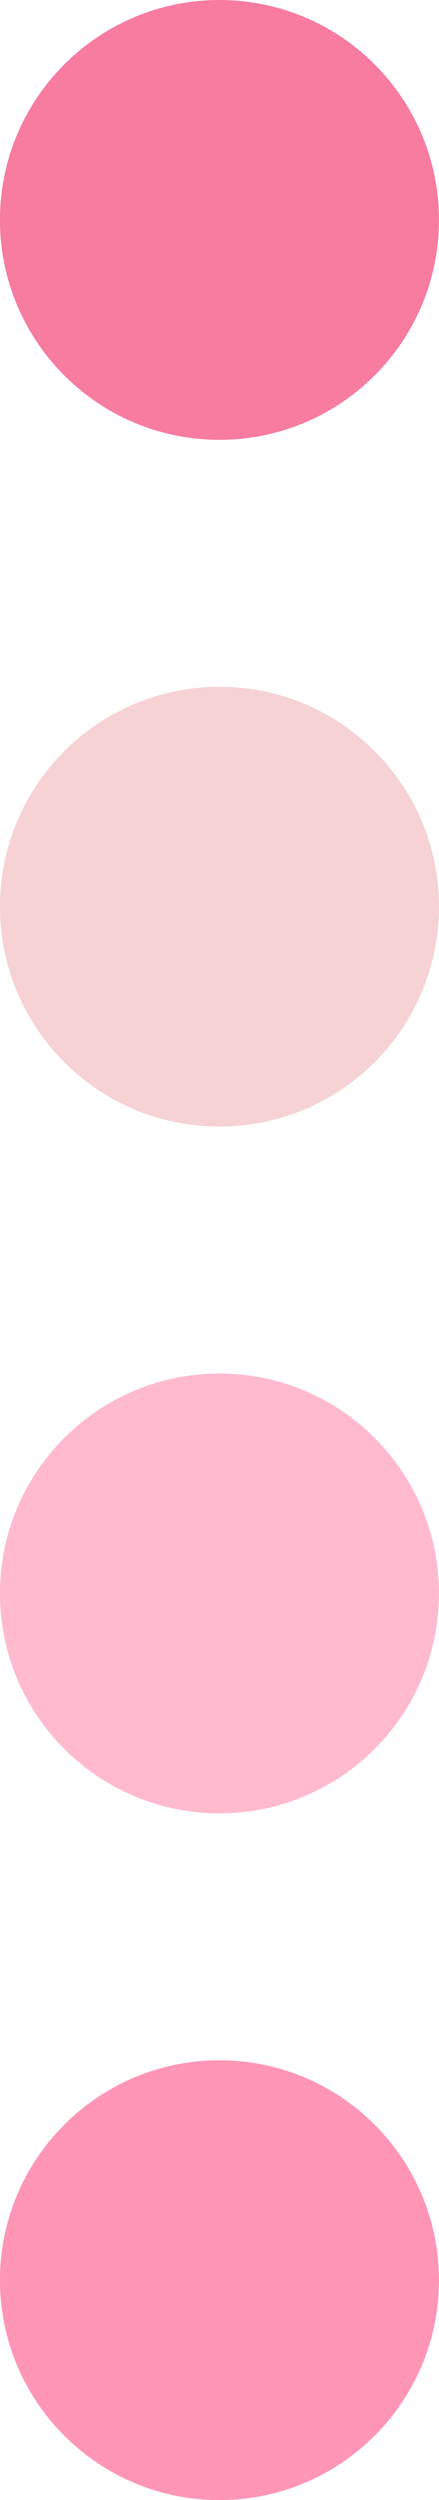
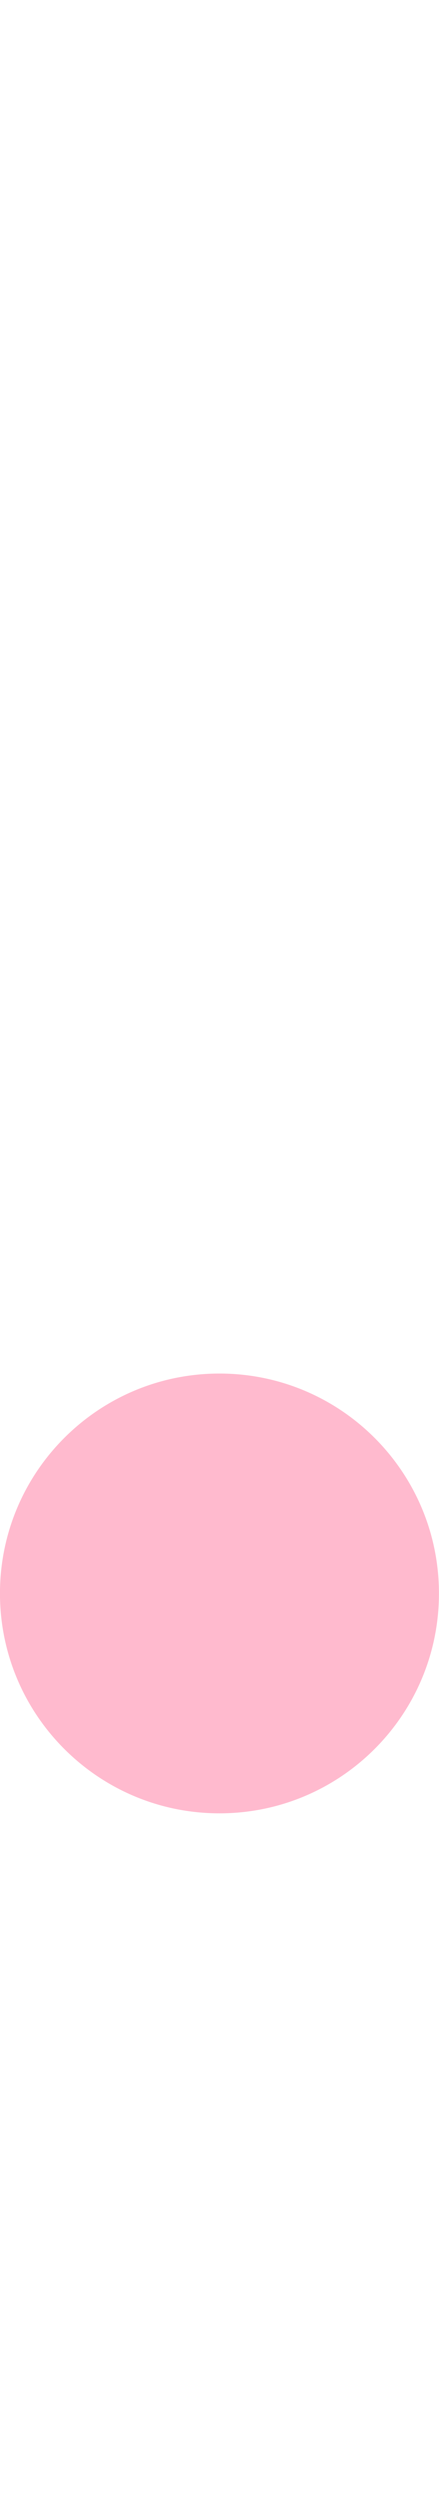
<svg xmlns="http://www.w3.org/2000/svg" fill="#000000" height="2873.5" preserveAspectRatio="xMidYMid meet" version="1" viewBox="1747.3 563.2 505.5 2873.5" width="505.5" zoomAndPan="magnify">
  <g>
    <g id="change1_1">
-       <path d="M 2000 1068.73 C 1860.41 1068.73 1747.262 955.57 1747.262 815.98 C 1747.262 676.398 1860.41 563.238 2000 563.238 C 2139.59 563.238 2252.738 676.398 2252.738 815.98 C 2252.738 955.57 2139.59 1068.73 2000 1068.73" fill="#f87ba0" />
-     </g>
+       </g>
    <g id="change2_1">
-       <path d="M 2000 1858.07 C 1860.41 1858.07 1747.262 1744.91 1747.262 1605.328 C 1747.262 1465.738 1860.41 1352.578 2000 1352.578 C 2139.59 1352.578 2252.738 1465.738 2252.738 1605.328 C 2252.738 1744.91 2139.59 1858.07 2000 1858.07" fill="#f6d2d4" />
-     </g>
+       </g>
    <g id="change3_1">
      <path d="M 2000 2647.422 C 1860.41 2647.422 1747.262 2534.262 1747.262 2394.672 C 1747.262 2255.09 1860.41 2141.93 2000 2141.93 C 2139.59 2141.93 2252.738 2255.09 2252.738 2394.672 C 2252.738 2534.262 2139.59 2647.422 2000 2647.422" fill="#ffbace" />
    </g>
    <g id="change4_1">
-       <path d="M 2000 3436.762 C 1860.41 3436.762 1747.262 3323.602 1747.262 3184.02 C 1747.262 3044.43 1860.41 2931.27 2000 2931.27 C 2139.59 2931.27 2252.738 3044.43 2252.738 3184.02 C 2252.738 3323.602 2139.59 3436.762 2000 3436.762" fill="#ff96b5" />
-     </g>
+       </g>
  </g>
</svg>